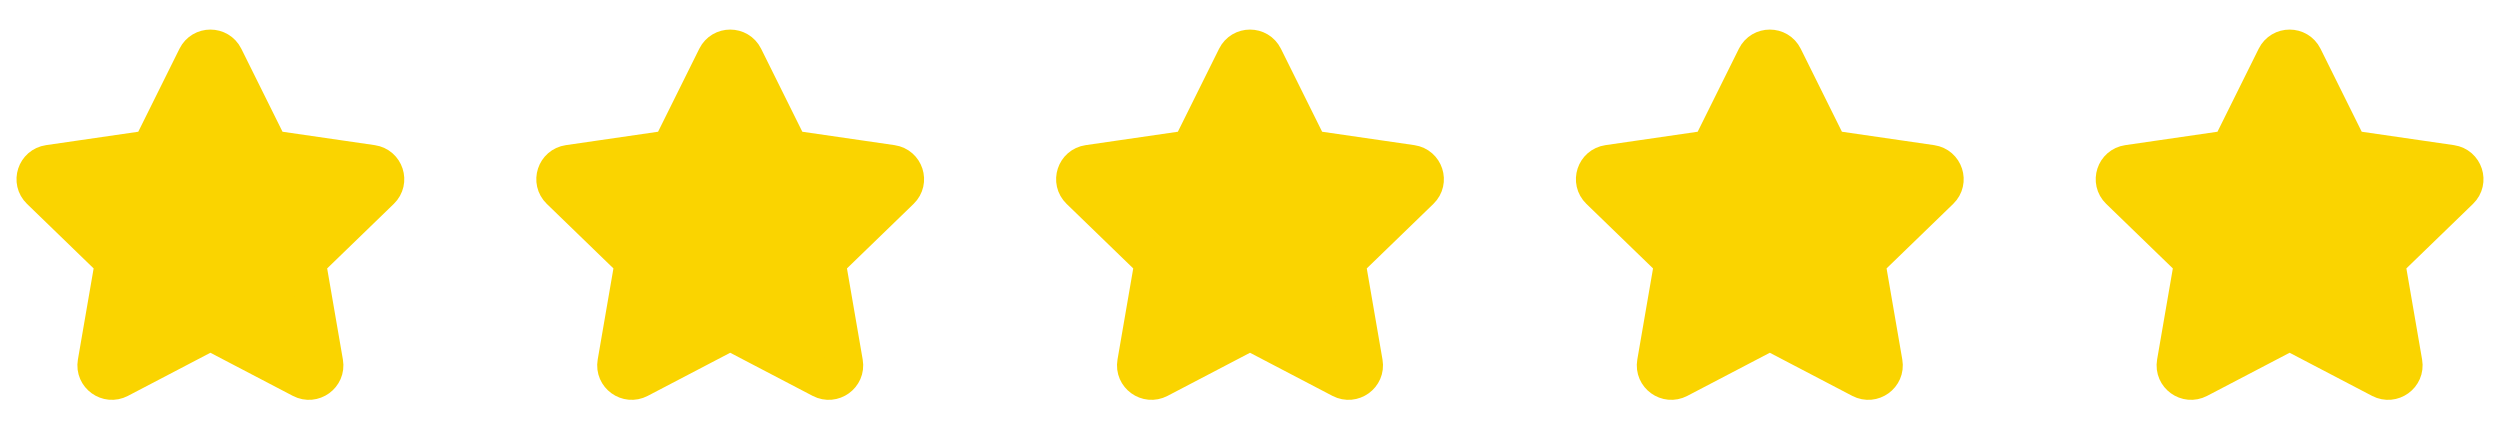
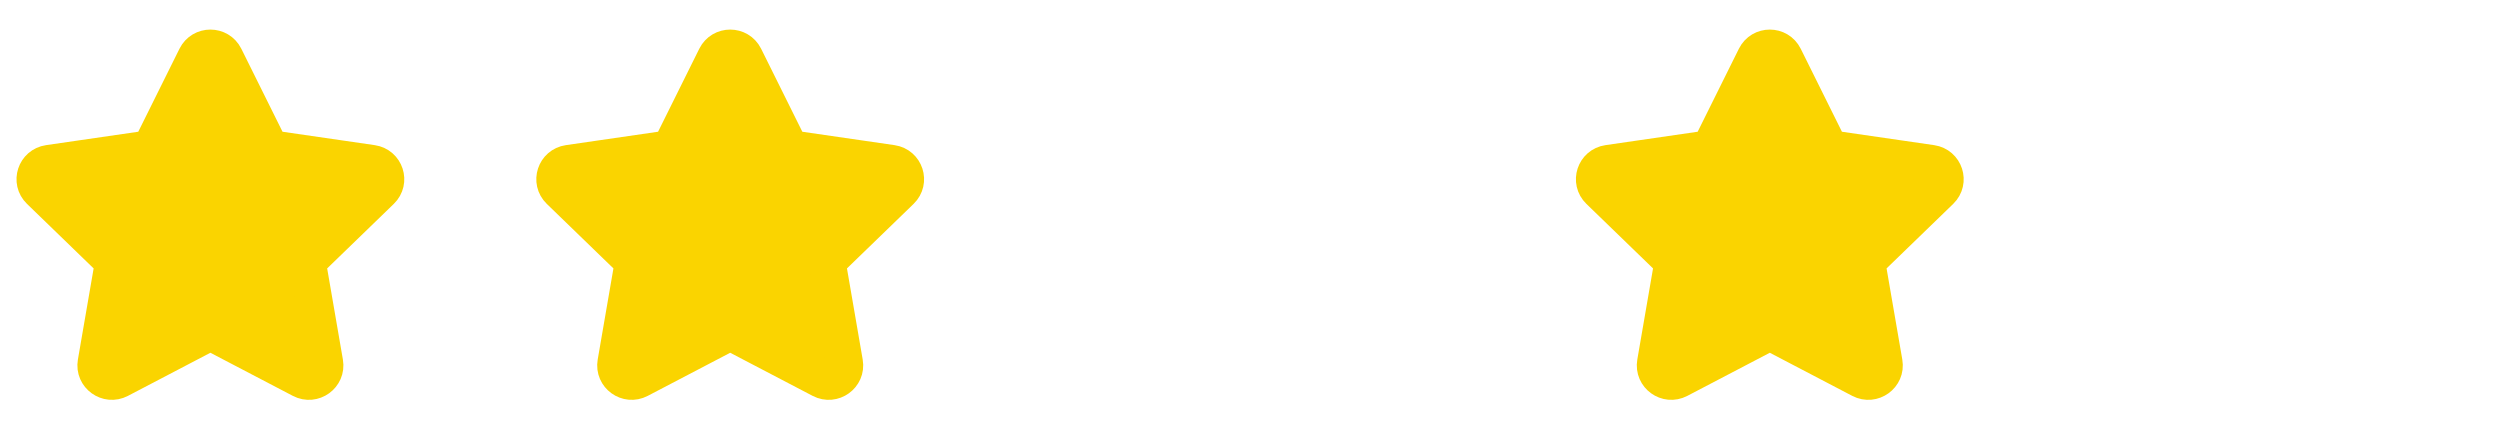
<svg xmlns="http://www.w3.org/2000/svg" width="101" height="18" viewBox="0 0 101 18" fill="none">
  <path d="M6.083 6.008L7.923 2.302C8.159 1.826 8.841 1.826 9.077 2.302L10.917 6.008L15.032 6.606C15.56 6.683 15.77 7.328 15.388 7.698L12.411 10.581L13.114 14.654C13.204 15.177 12.652 15.576 12.179 15.329L8.5 13.405L4.821 15.329C4.348 15.576 3.796 15.177 3.886 14.654L4.589 10.581L1.612 7.698C1.23 7.328 1.44 6.683 1.968 6.606L6.083 6.008Z" fill="#FAD400" stroke="#FAD400" stroke-width="1.5" stroke-linecap="round" stroke-linejoin="round" />
  <path d="M27.083 6.008L28.923 2.302C29.159 1.826 29.841 1.826 30.077 2.302L31.917 6.008L36.032 6.606C36.56 6.683 36.77 7.328 36.388 7.698L33.411 10.581L34.114 14.654C34.204 15.177 33.652 15.576 33.179 15.329L29.5 13.405L25.82 15.329C25.348 15.576 24.796 15.177 24.886 14.654L25.589 10.581L22.612 7.698C22.23 7.328 22.44 6.683 22.968 6.606L27.083 6.008Z" fill="#FAD400" stroke="#FAD400" stroke-width="1.5" stroke-linecap="round" stroke-linejoin="round" />
-   <path d="M48.083 6.008L49.923 2.302C50.159 1.826 50.841 1.826 51.077 2.302L52.917 6.008L57.032 6.606C57.56 6.683 57.77 7.328 57.388 7.698L54.411 10.581L55.114 14.654C55.204 15.177 54.652 15.576 54.179 15.329L50.5 13.405L46.821 15.329C46.348 15.576 45.796 15.177 45.886 14.654L46.589 10.581L43.612 7.698C43.23 7.328 43.44 6.683 43.968 6.606L48.083 6.008Z" fill="#FAD400" stroke="#FAD400" stroke-width="1.5" stroke-linecap="round" stroke-linejoin="round" />
  <path d="M69.083 6.008L70.923 2.302C71.159 1.826 71.841 1.826 72.077 2.302L73.917 6.008L78.032 6.606C78.56 6.683 78.77 7.328 78.388 7.698L75.411 10.581L76.114 14.654C76.204 15.177 75.652 15.576 75.179 15.329L71.5 13.405L67.82 15.329C67.348 15.576 66.796 15.177 66.886 14.654L67.589 10.581L64.612 7.698C64.23 7.328 64.44 6.683 64.968 6.606L69.083 6.008Z" fill="#FAD400" stroke="#FAD400" stroke-width="1.5" stroke-linecap="round" stroke-linejoin="round" />
-   <path d="M90.083 6.008L91.923 2.302C92.159 1.826 92.841 1.826 93.077 2.302L94.917 6.008L99.032 6.606C99.56 6.683 99.77 7.328 99.388 7.698L96.411 10.581L97.114 14.654C97.204 15.177 96.652 15.576 96.179 15.329L92.5 13.405L88.82 15.329C88.348 15.576 87.796 15.177 87.886 14.654L88.589 10.581L85.612 7.698C85.23 7.328 85.44 6.683 85.968 6.606L90.083 6.008Z" fill="#FAD400" stroke="#FAD400" stroke-width="1.5" stroke-linecap="round" stroke-linejoin="round" />
</svg>